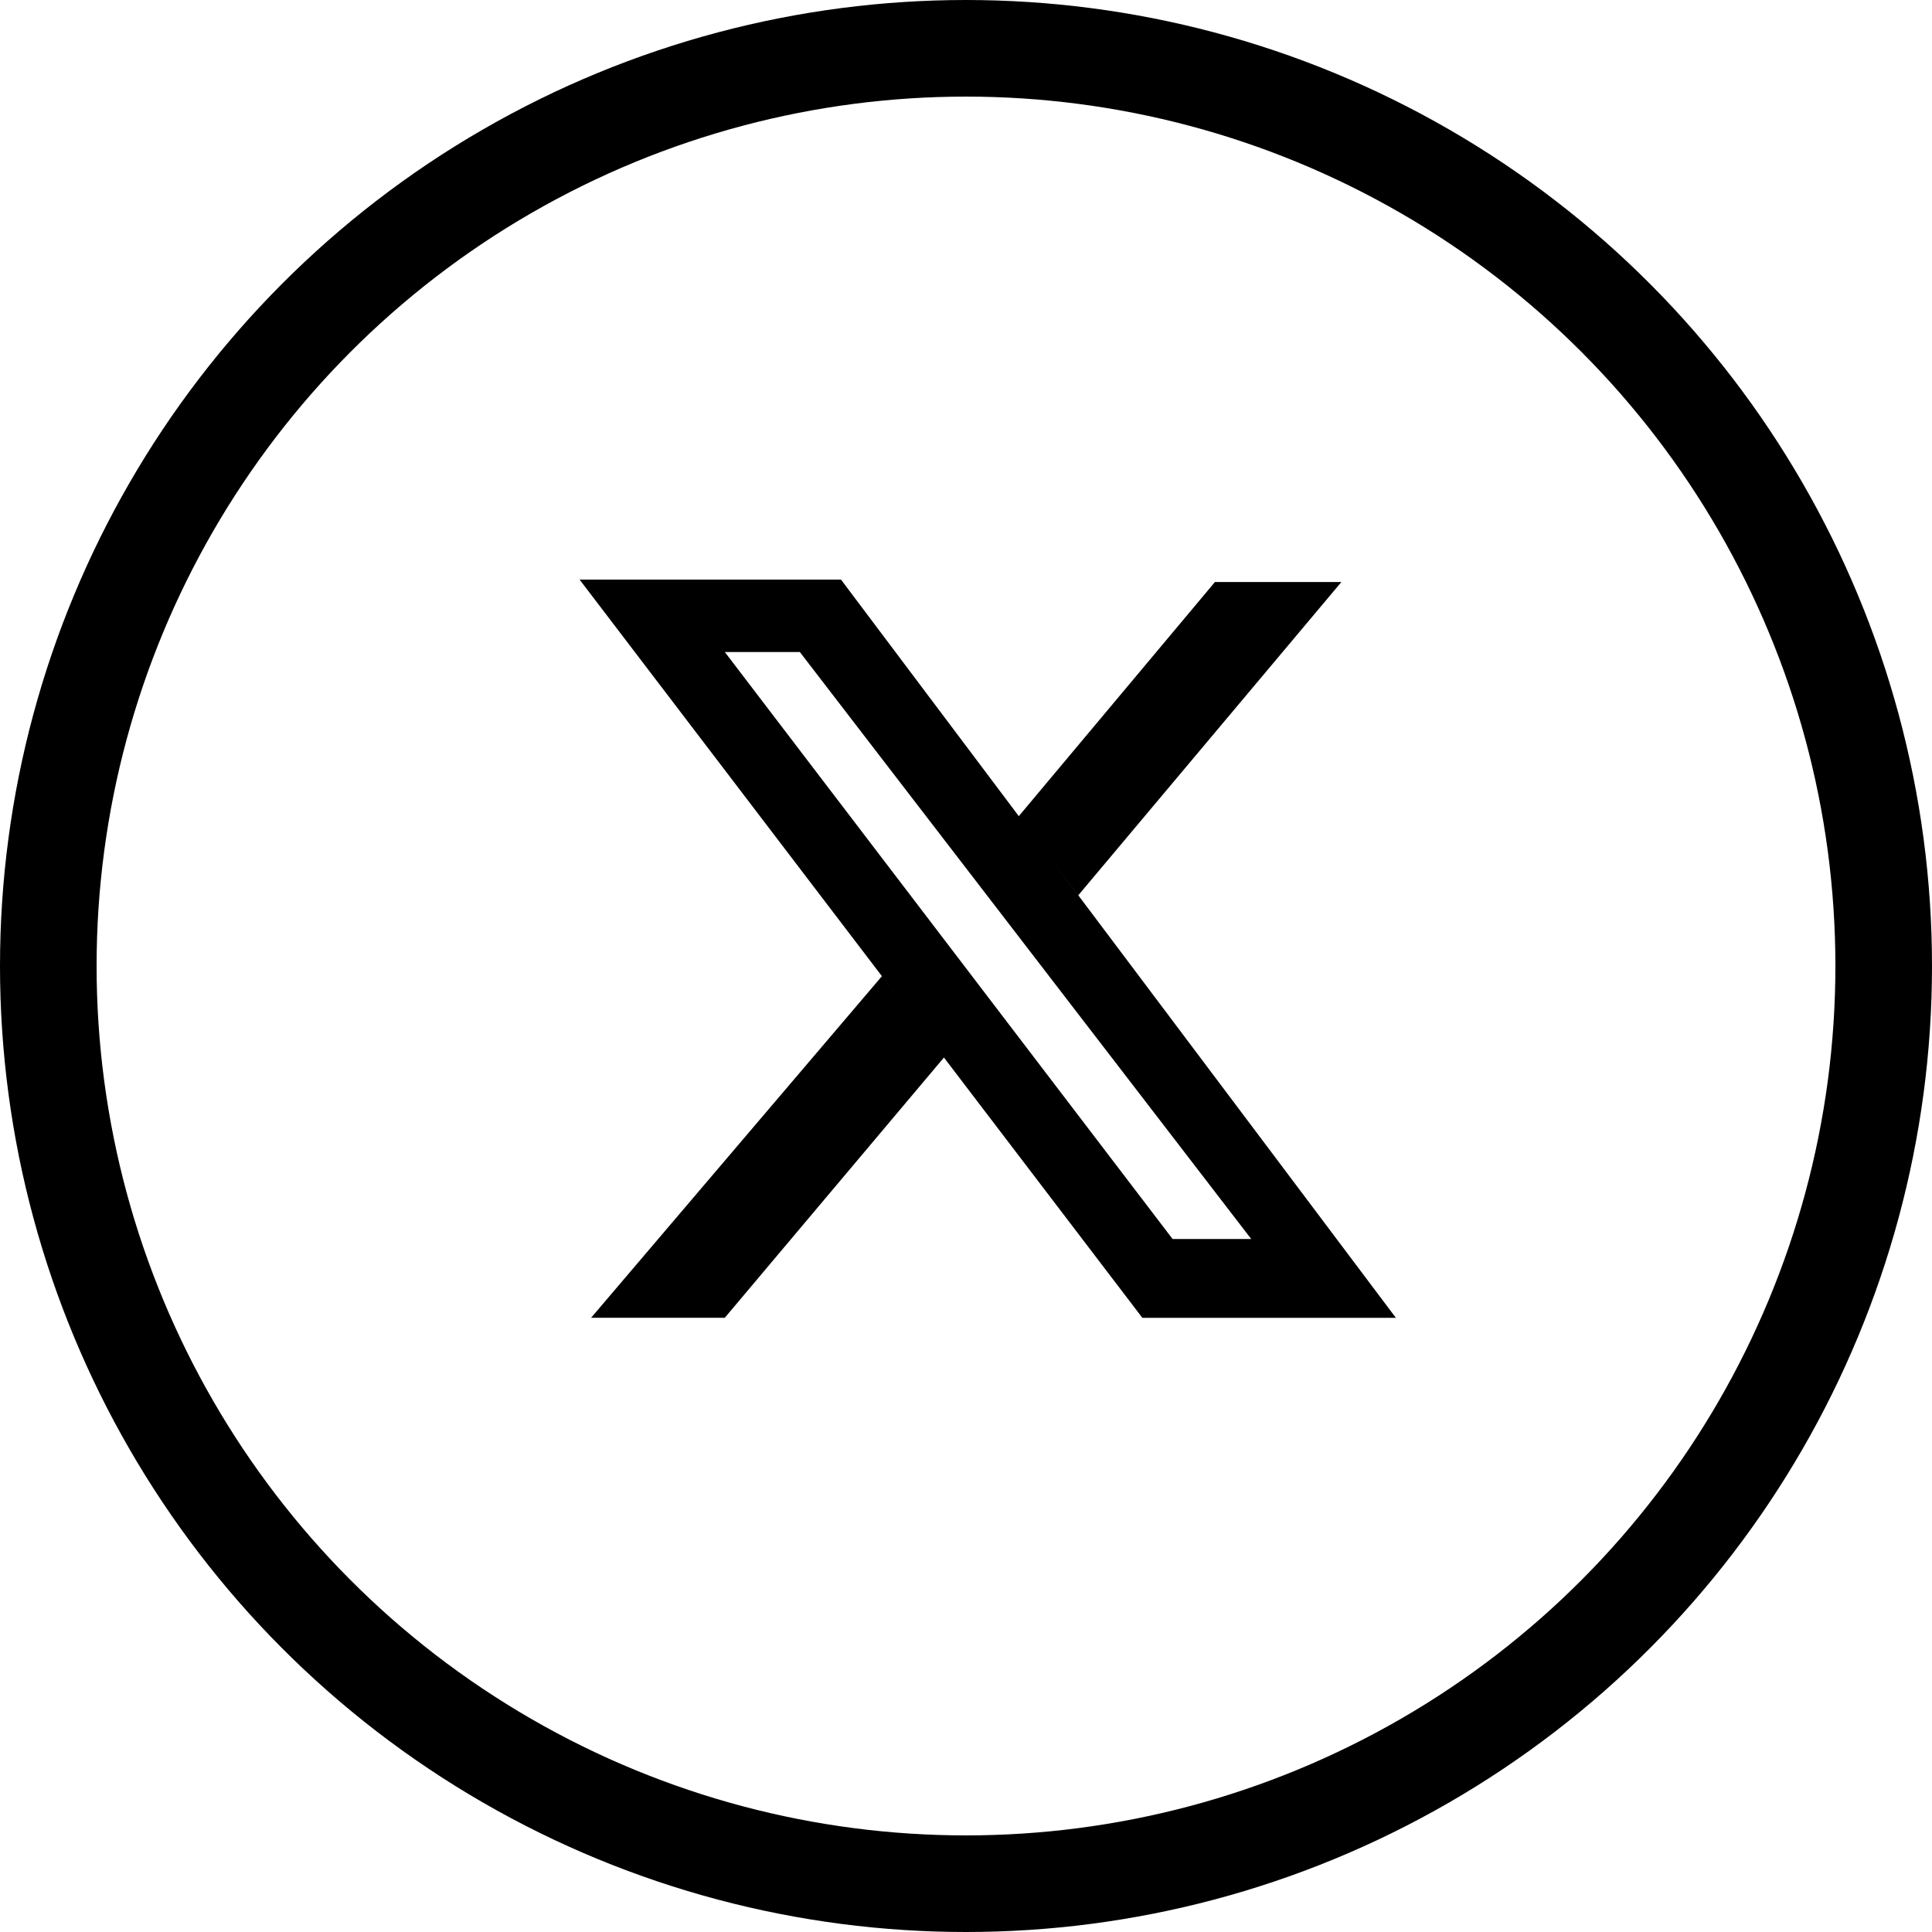
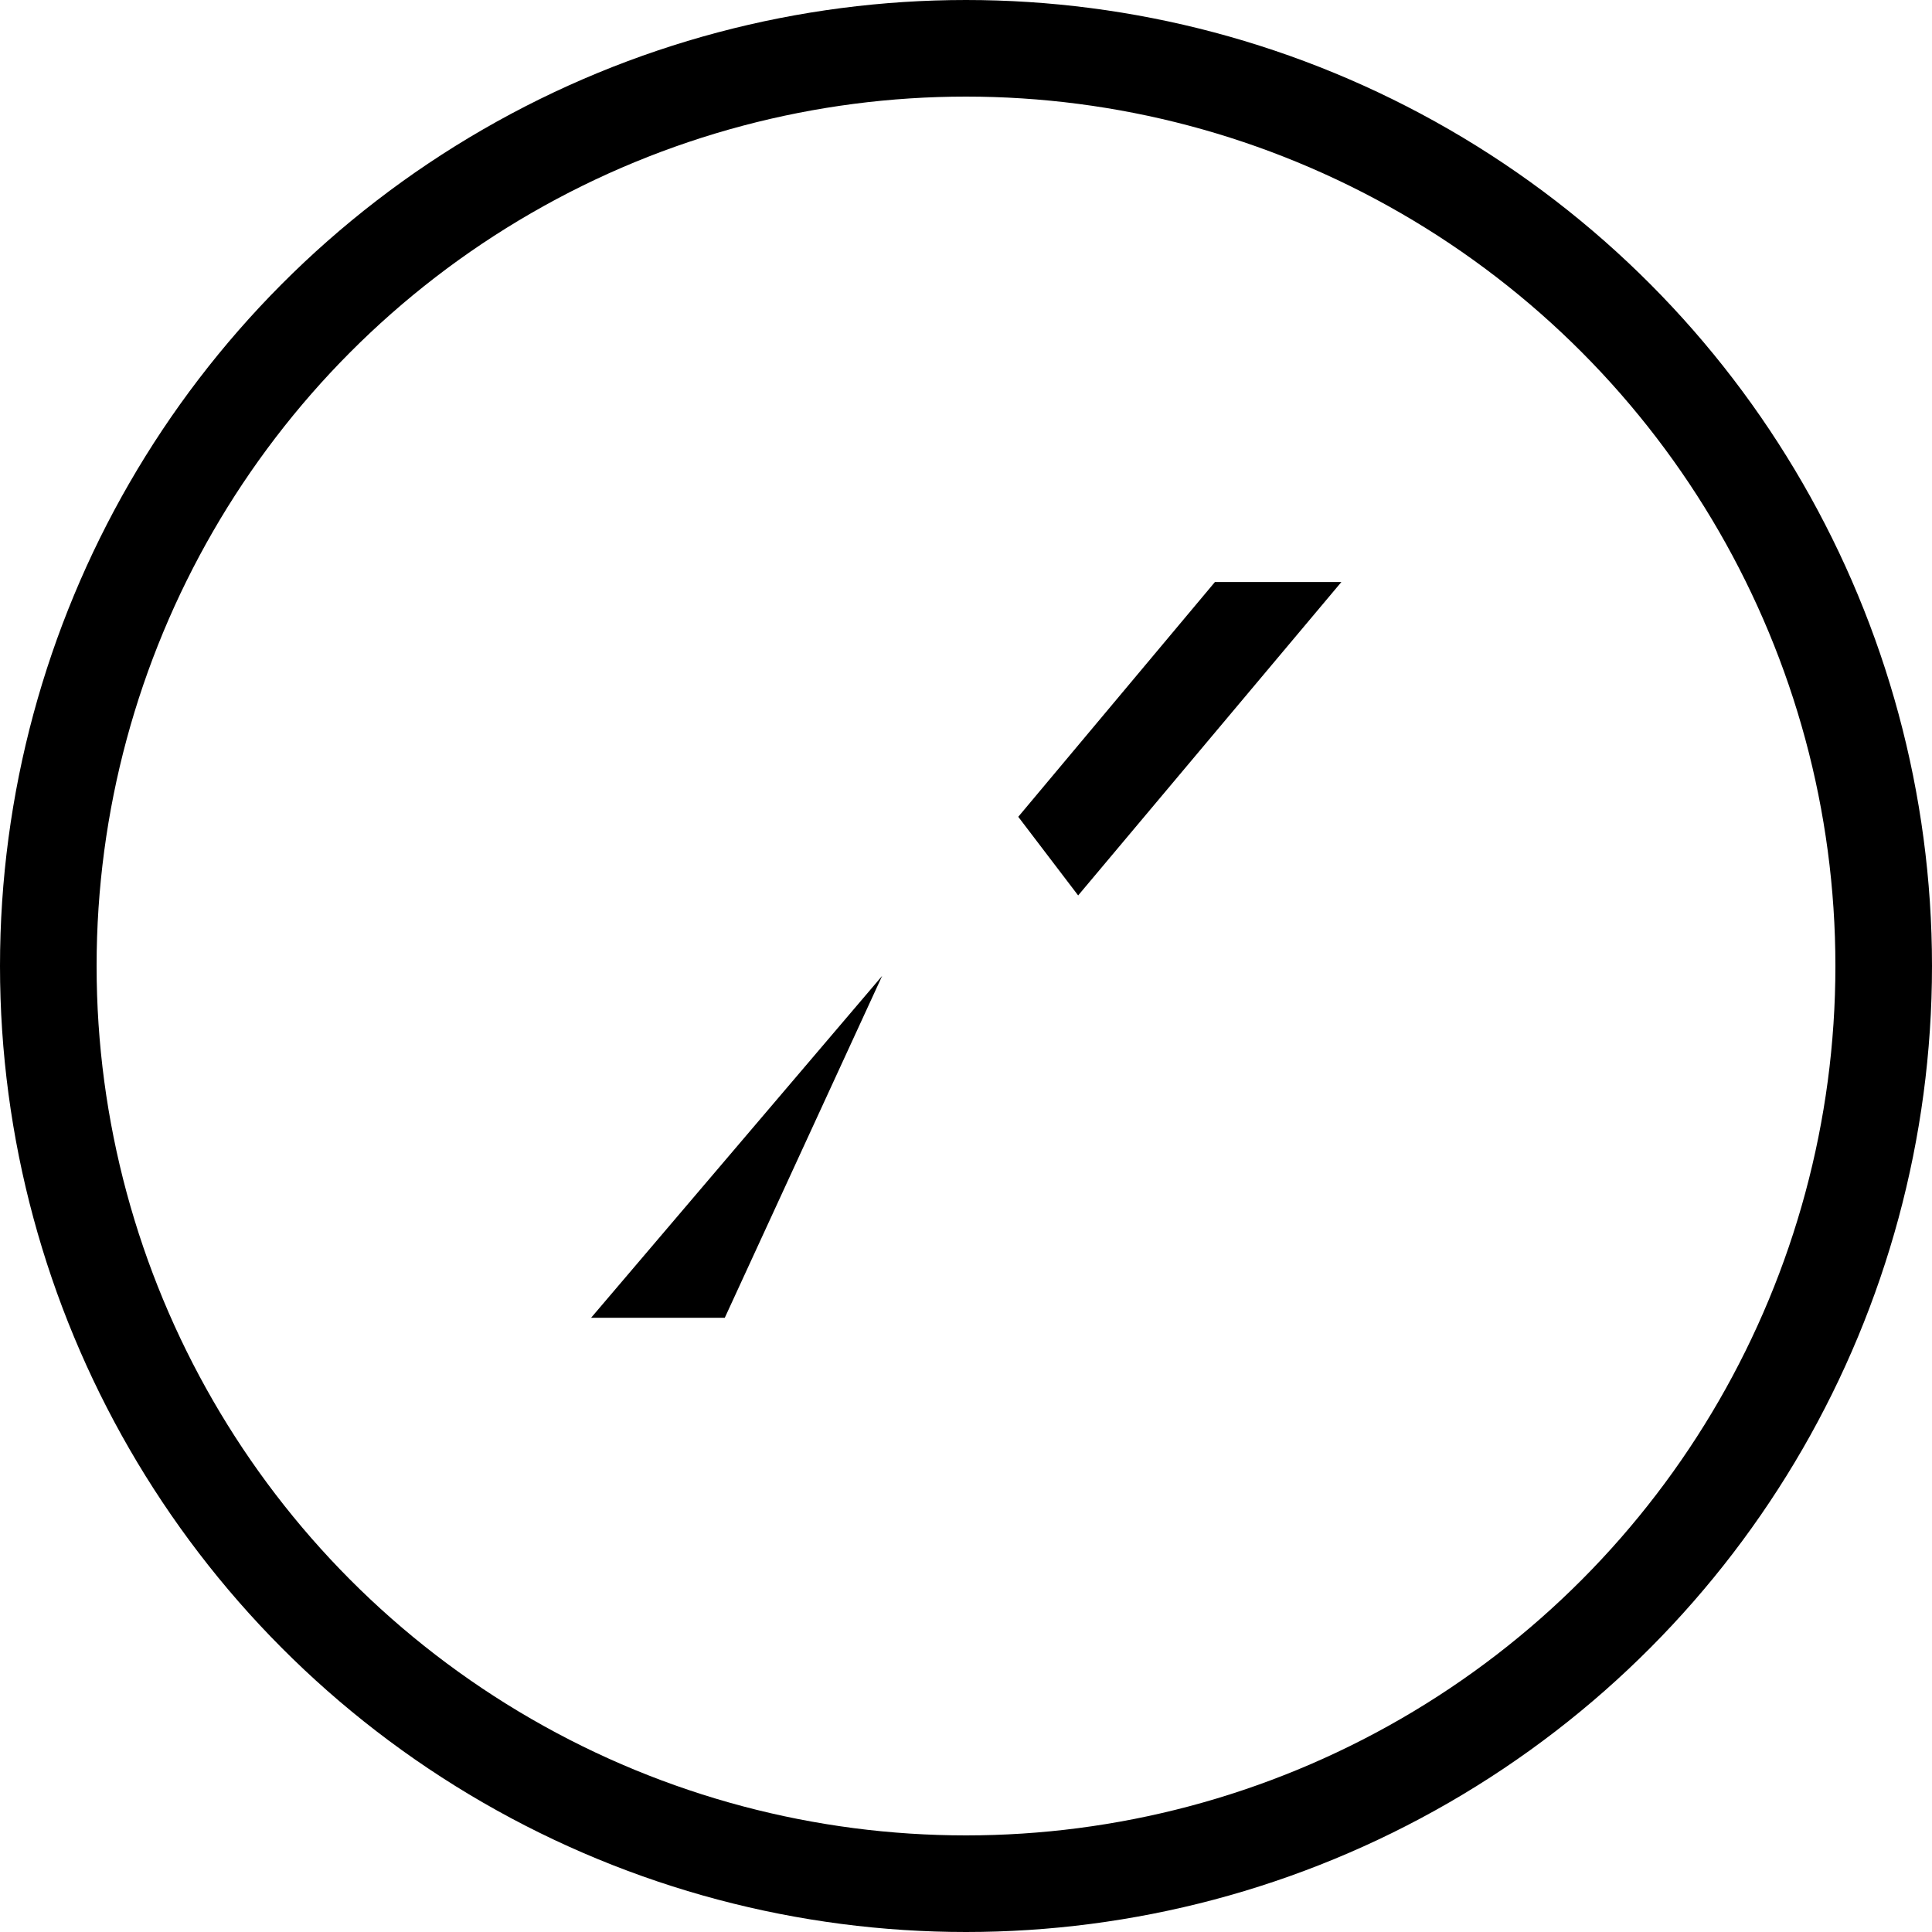
<svg xmlns="http://www.w3.org/2000/svg" width="40" height="40" viewBox="0 0 40 40">
  <g id="Group_10" data-name="Group 10" transform="translate(-186 -473)">
    <g id="Ellipse_12" data-name="Ellipse 12" transform="translate(186 473)" fill="none" stroke="#000" stroke-miterlimit="10" stroke-width="2">
      <circle cx="20" cy="20" r="20" stroke="none" />
      <circle cx="20" cy="20" r="19" fill="none" />
    </g>
    <g id="Group_7" data-name="Group 7" transform="translate(198 485)">
-       <path id="Path_106" data-name="Path 106" d="M3.007,1.5H4.56l9.345,12.152H12.277ZM0,0,11.651,15.284H16.9L5.412,0Z" />
      <path id="Path_107" data-name="Path 107" d="M76.572.4,72.5,5.261l1.24,1.628L79.19.4Z" transform="translate(-63.418 -0.35)" />
-       <path id="Path_108" data-name="Path 108" d="M1.9,72.578H4.668l4.547-5.4L7.926,65.5Z" transform="translate(-1.662 -57.295)" />
+       <path id="Path_108" data-name="Path 108" d="M1.9,72.578H4.668L7.926,65.5Z" transform="translate(-1.662 -57.295)" />
    </g>
  </g>
</svg>